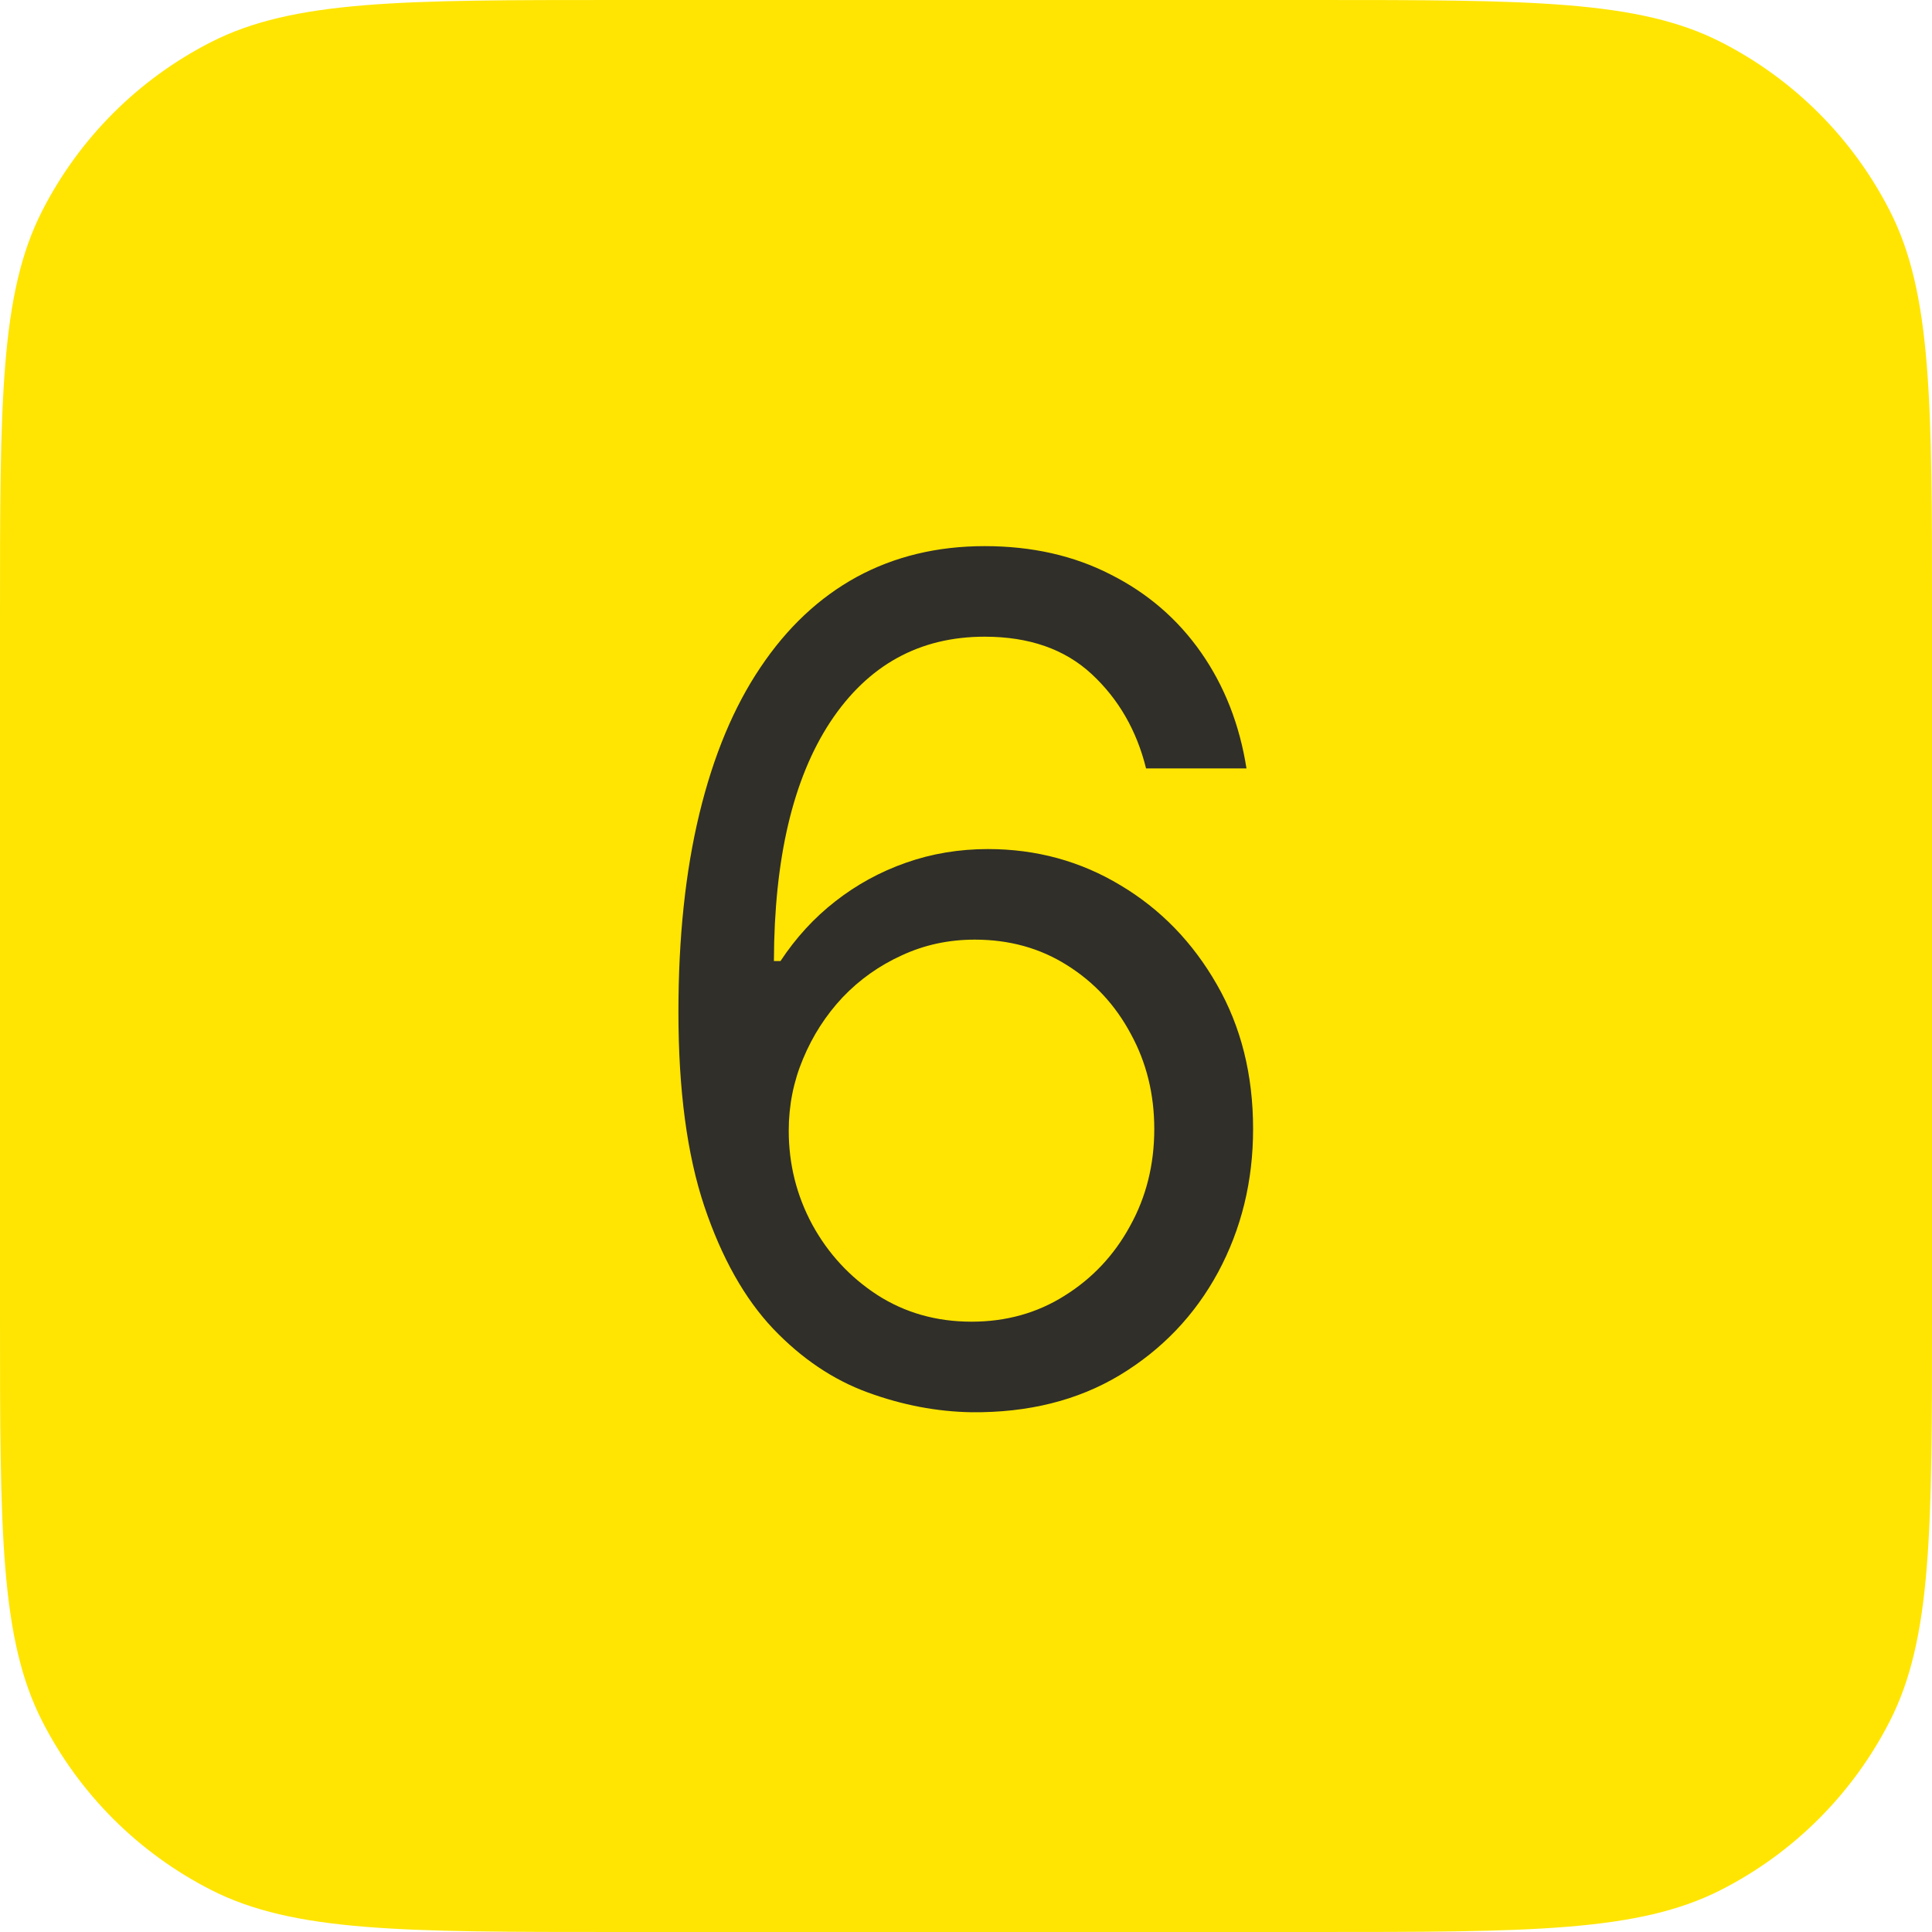
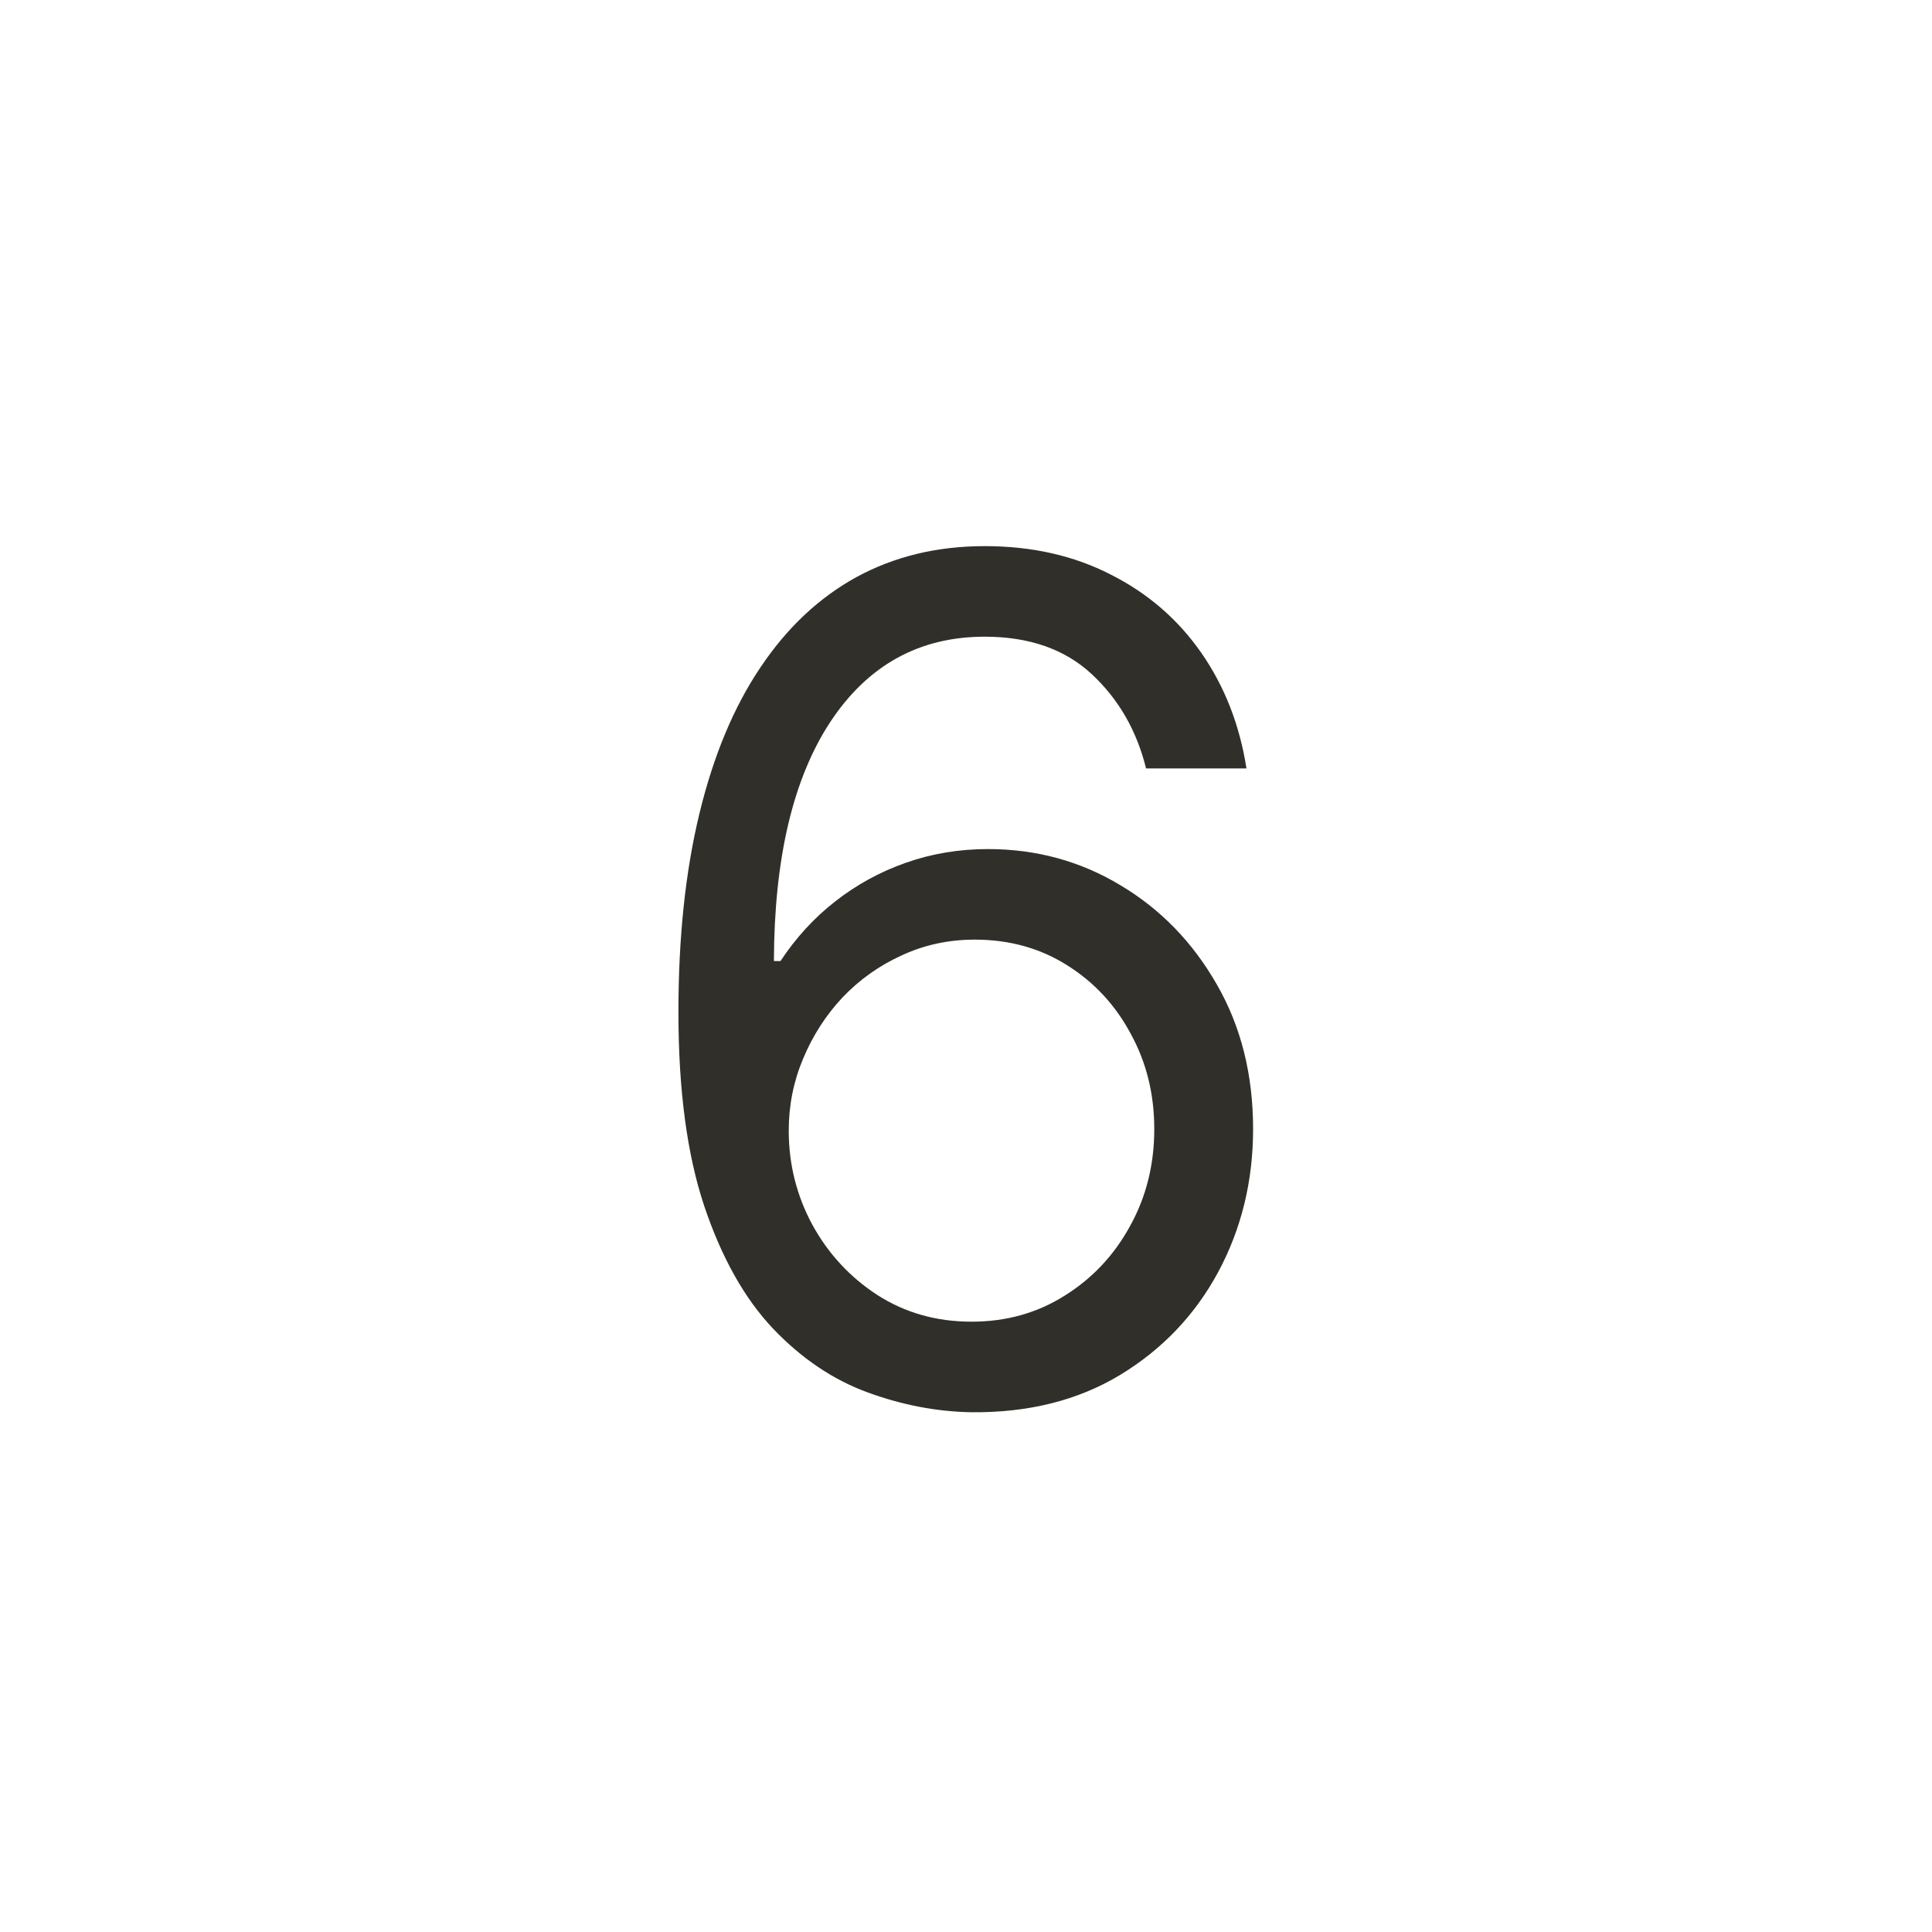
<svg xmlns="http://www.w3.org/2000/svg" width="40" height="40" viewBox="0 0 40 40" fill="none">
-   <path d="M0 12.8C0 8.32 0 6.079 0.872 4.368C1.639 2.863 2.863 1.639 4.368 0.872C6.079 0 8.32 0 12.8 0H27.2C31.68 0 33.921 0 35.632 0.872C37.137 1.639 38.361 2.863 39.128 4.368C40 6.079 40 8.32 40 12.8V27.2C40 31.68 40 33.921 39.128 35.632C38.361 37.137 37.137 38.361 35.632 39.128C33.921 40 31.68 40 27.2 40H12.8C8.32 40 6.079 40 4.368 39.128C2.863 38.361 1.639 37.137 0.872 35.632C0 33.921 0 31.68 0 27.2V12.8Z" fill="#FFE501" />
  <path d="M20.114 29.239C19.398 29.227 18.682 29.091 17.966 28.829C17.25 28.568 16.597 28.128 16.006 27.509C15.415 26.884 14.941 26.04 14.583 24.977C14.225 23.909 14.046 22.568 14.046 20.954C14.046 19.409 14.191 18.04 14.48 16.847C14.77 15.648 15.191 14.639 15.742 13.821C16.293 12.997 16.958 12.372 17.736 11.946C18.52 11.52 19.404 11.307 20.387 11.307C21.364 11.307 22.233 11.503 22.995 11.895C23.762 12.281 24.387 12.821 24.87 13.514C25.353 14.207 25.665 15.006 25.807 15.909H23.728C23.534 15.125 23.159 14.474 22.603 13.957C22.046 13.44 21.307 13.182 20.387 13.182C19.034 13.182 17.969 13.77 17.191 14.946C16.418 16.122 16.029 17.773 16.023 19.898H16.159C16.478 19.415 16.855 19.003 17.293 18.662C17.736 18.315 18.225 18.048 18.759 17.861C19.293 17.673 19.858 17.579 20.455 17.579C21.455 17.579 22.37 17.829 23.199 18.329C24.029 18.824 24.694 19.509 25.194 20.384C25.694 21.253 25.944 22.25 25.944 23.375C25.944 24.454 25.702 25.443 25.219 26.341C24.736 27.233 24.057 27.943 23.182 28.472C22.313 28.994 21.29 29.25 20.114 29.239ZM20.114 27.364C20.83 27.364 21.472 27.185 22.04 26.827C22.614 26.469 23.066 25.989 23.395 25.386C23.73 24.784 23.898 24.114 23.898 23.375C23.898 22.653 23.736 21.997 23.412 21.406C23.094 20.81 22.654 20.335 22.091 19.983C21.534 19.631 20.898 19.454 20.182 19.454C19.642 19.454 19.14 19.562 18.674 19.778C18.208 19.989 17.799 20.278 17.446 20.648C17.1 21.017 16.827 21.44 16.628 21.918C16.429 22.389 16.33 22.886 16.33 23.409C16.33 24.102 16.492 24.75 16.816 25.352C17.145 25.954 17.594 26.44 18.162 26.81C18.736 27.179 19.387 27.364 20.114 27.364Z" fill="#302F2A" />
</svg>